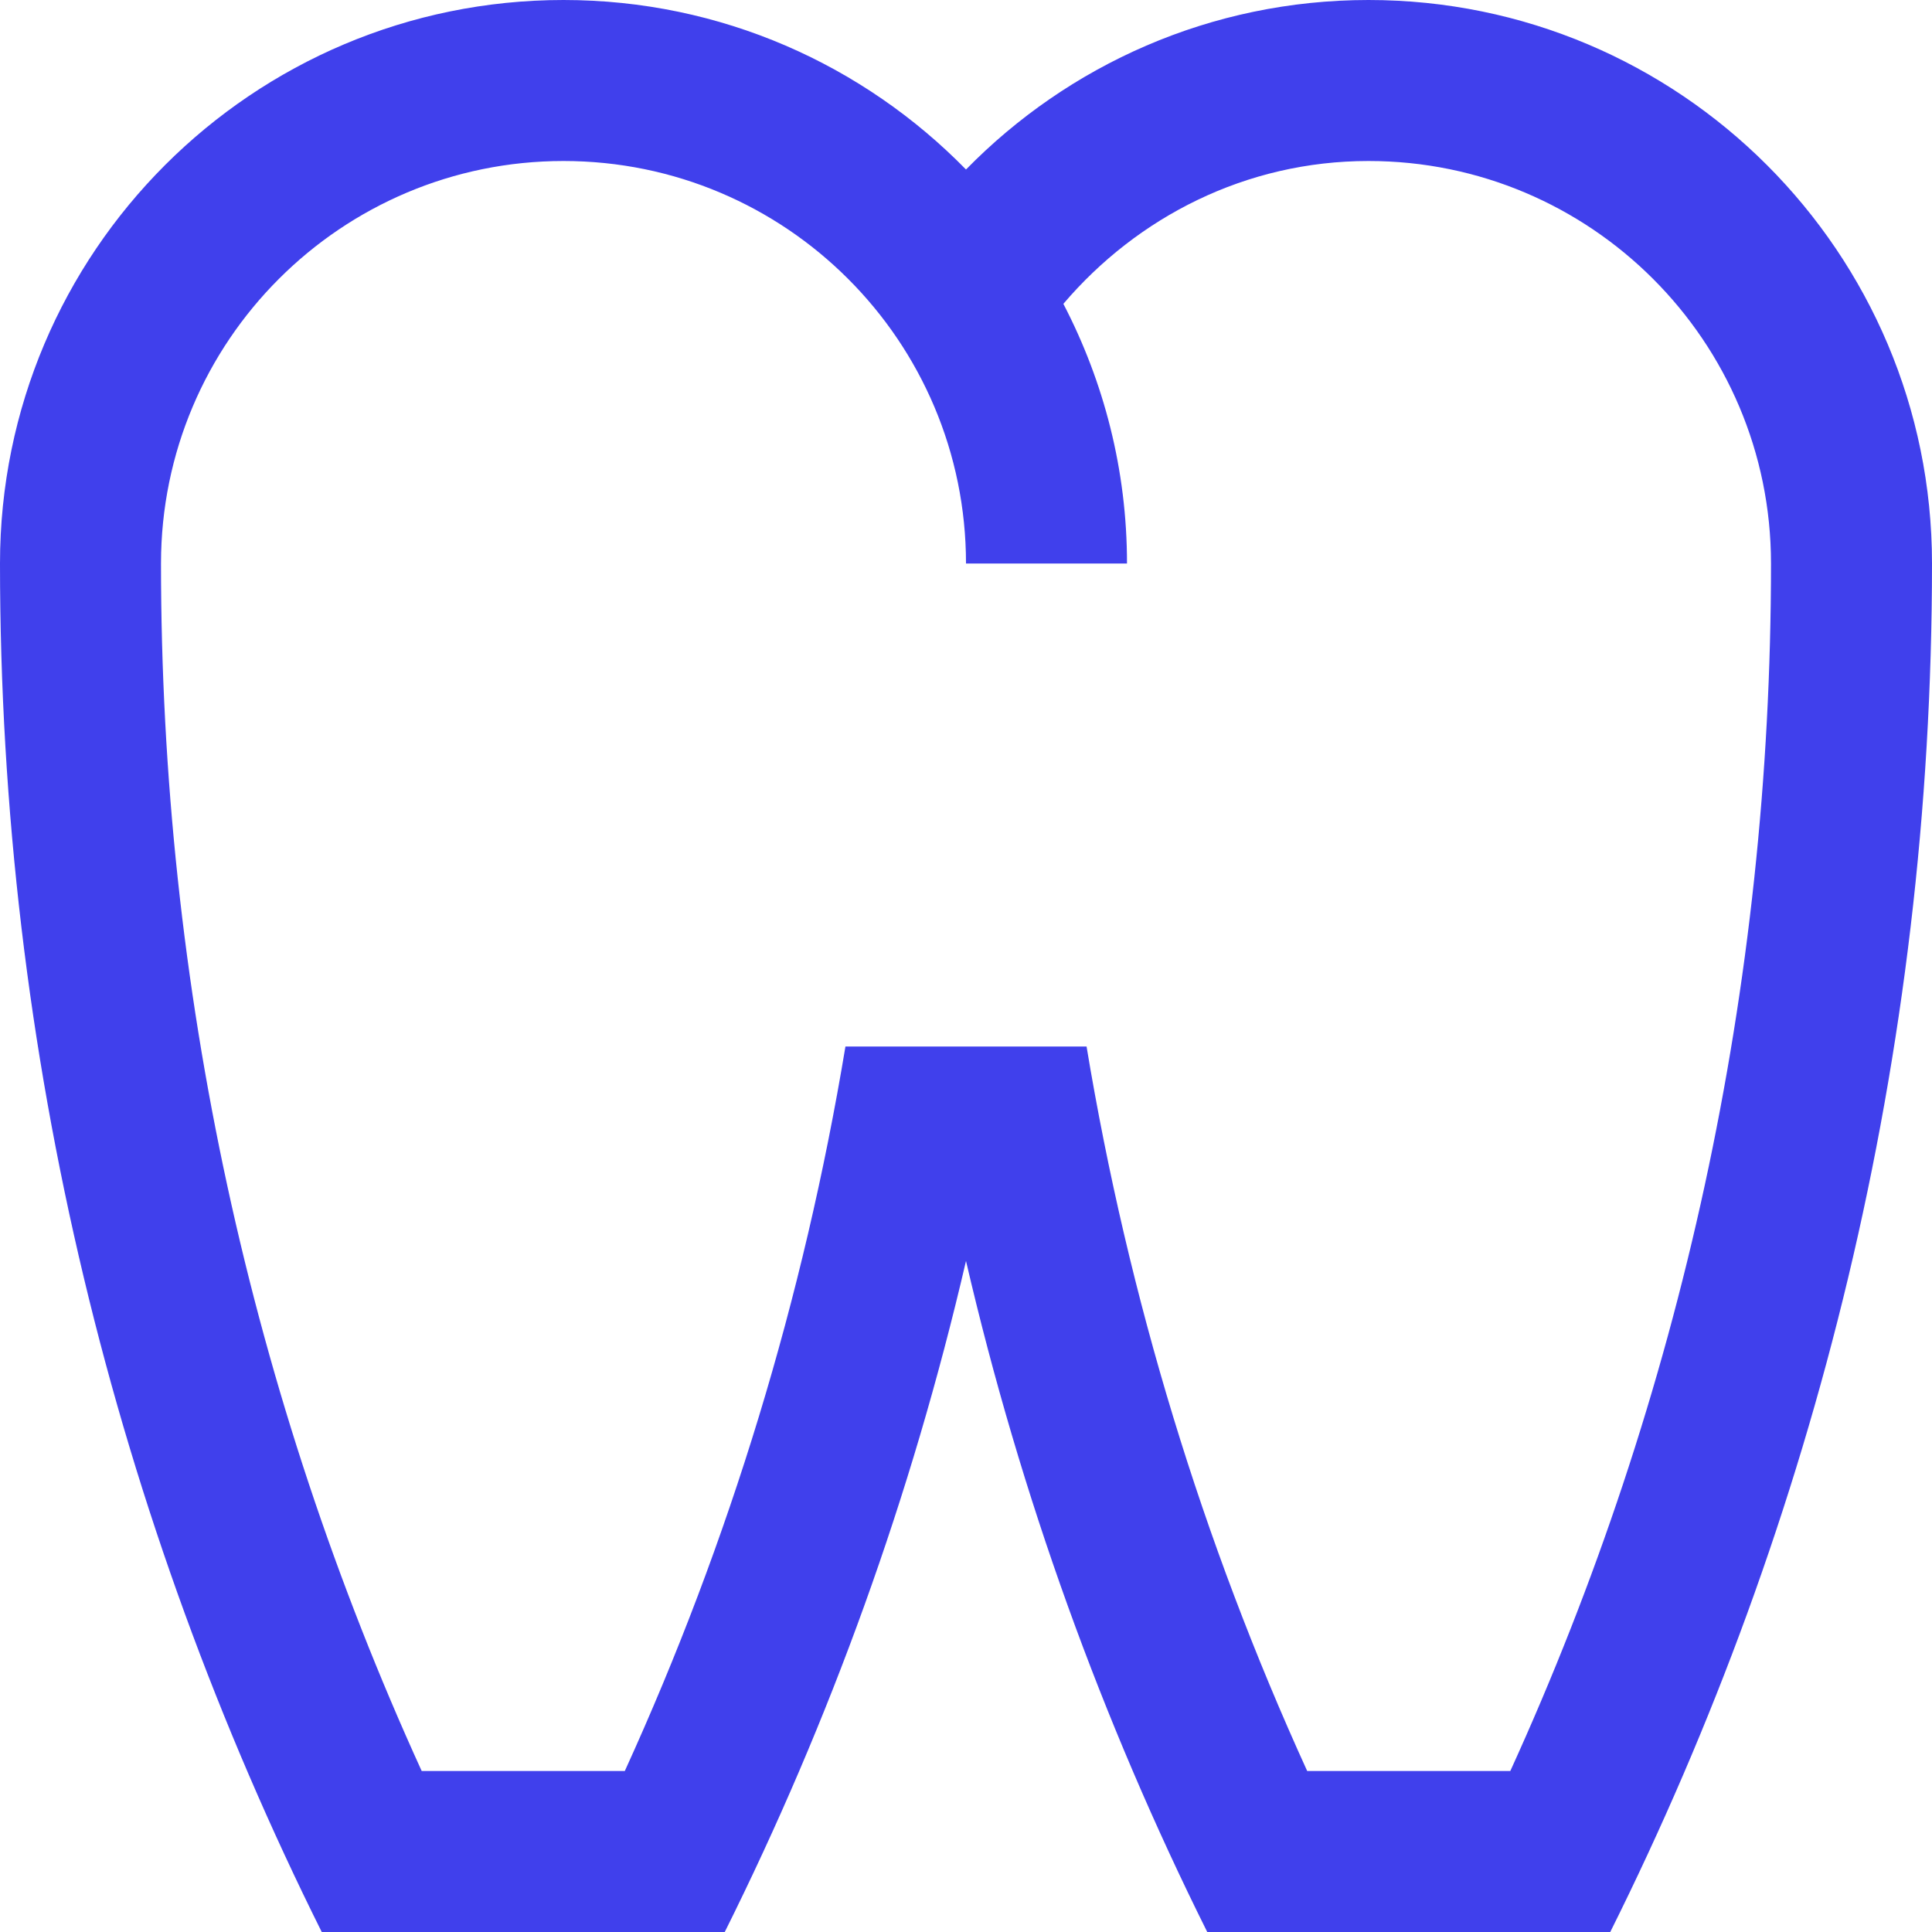
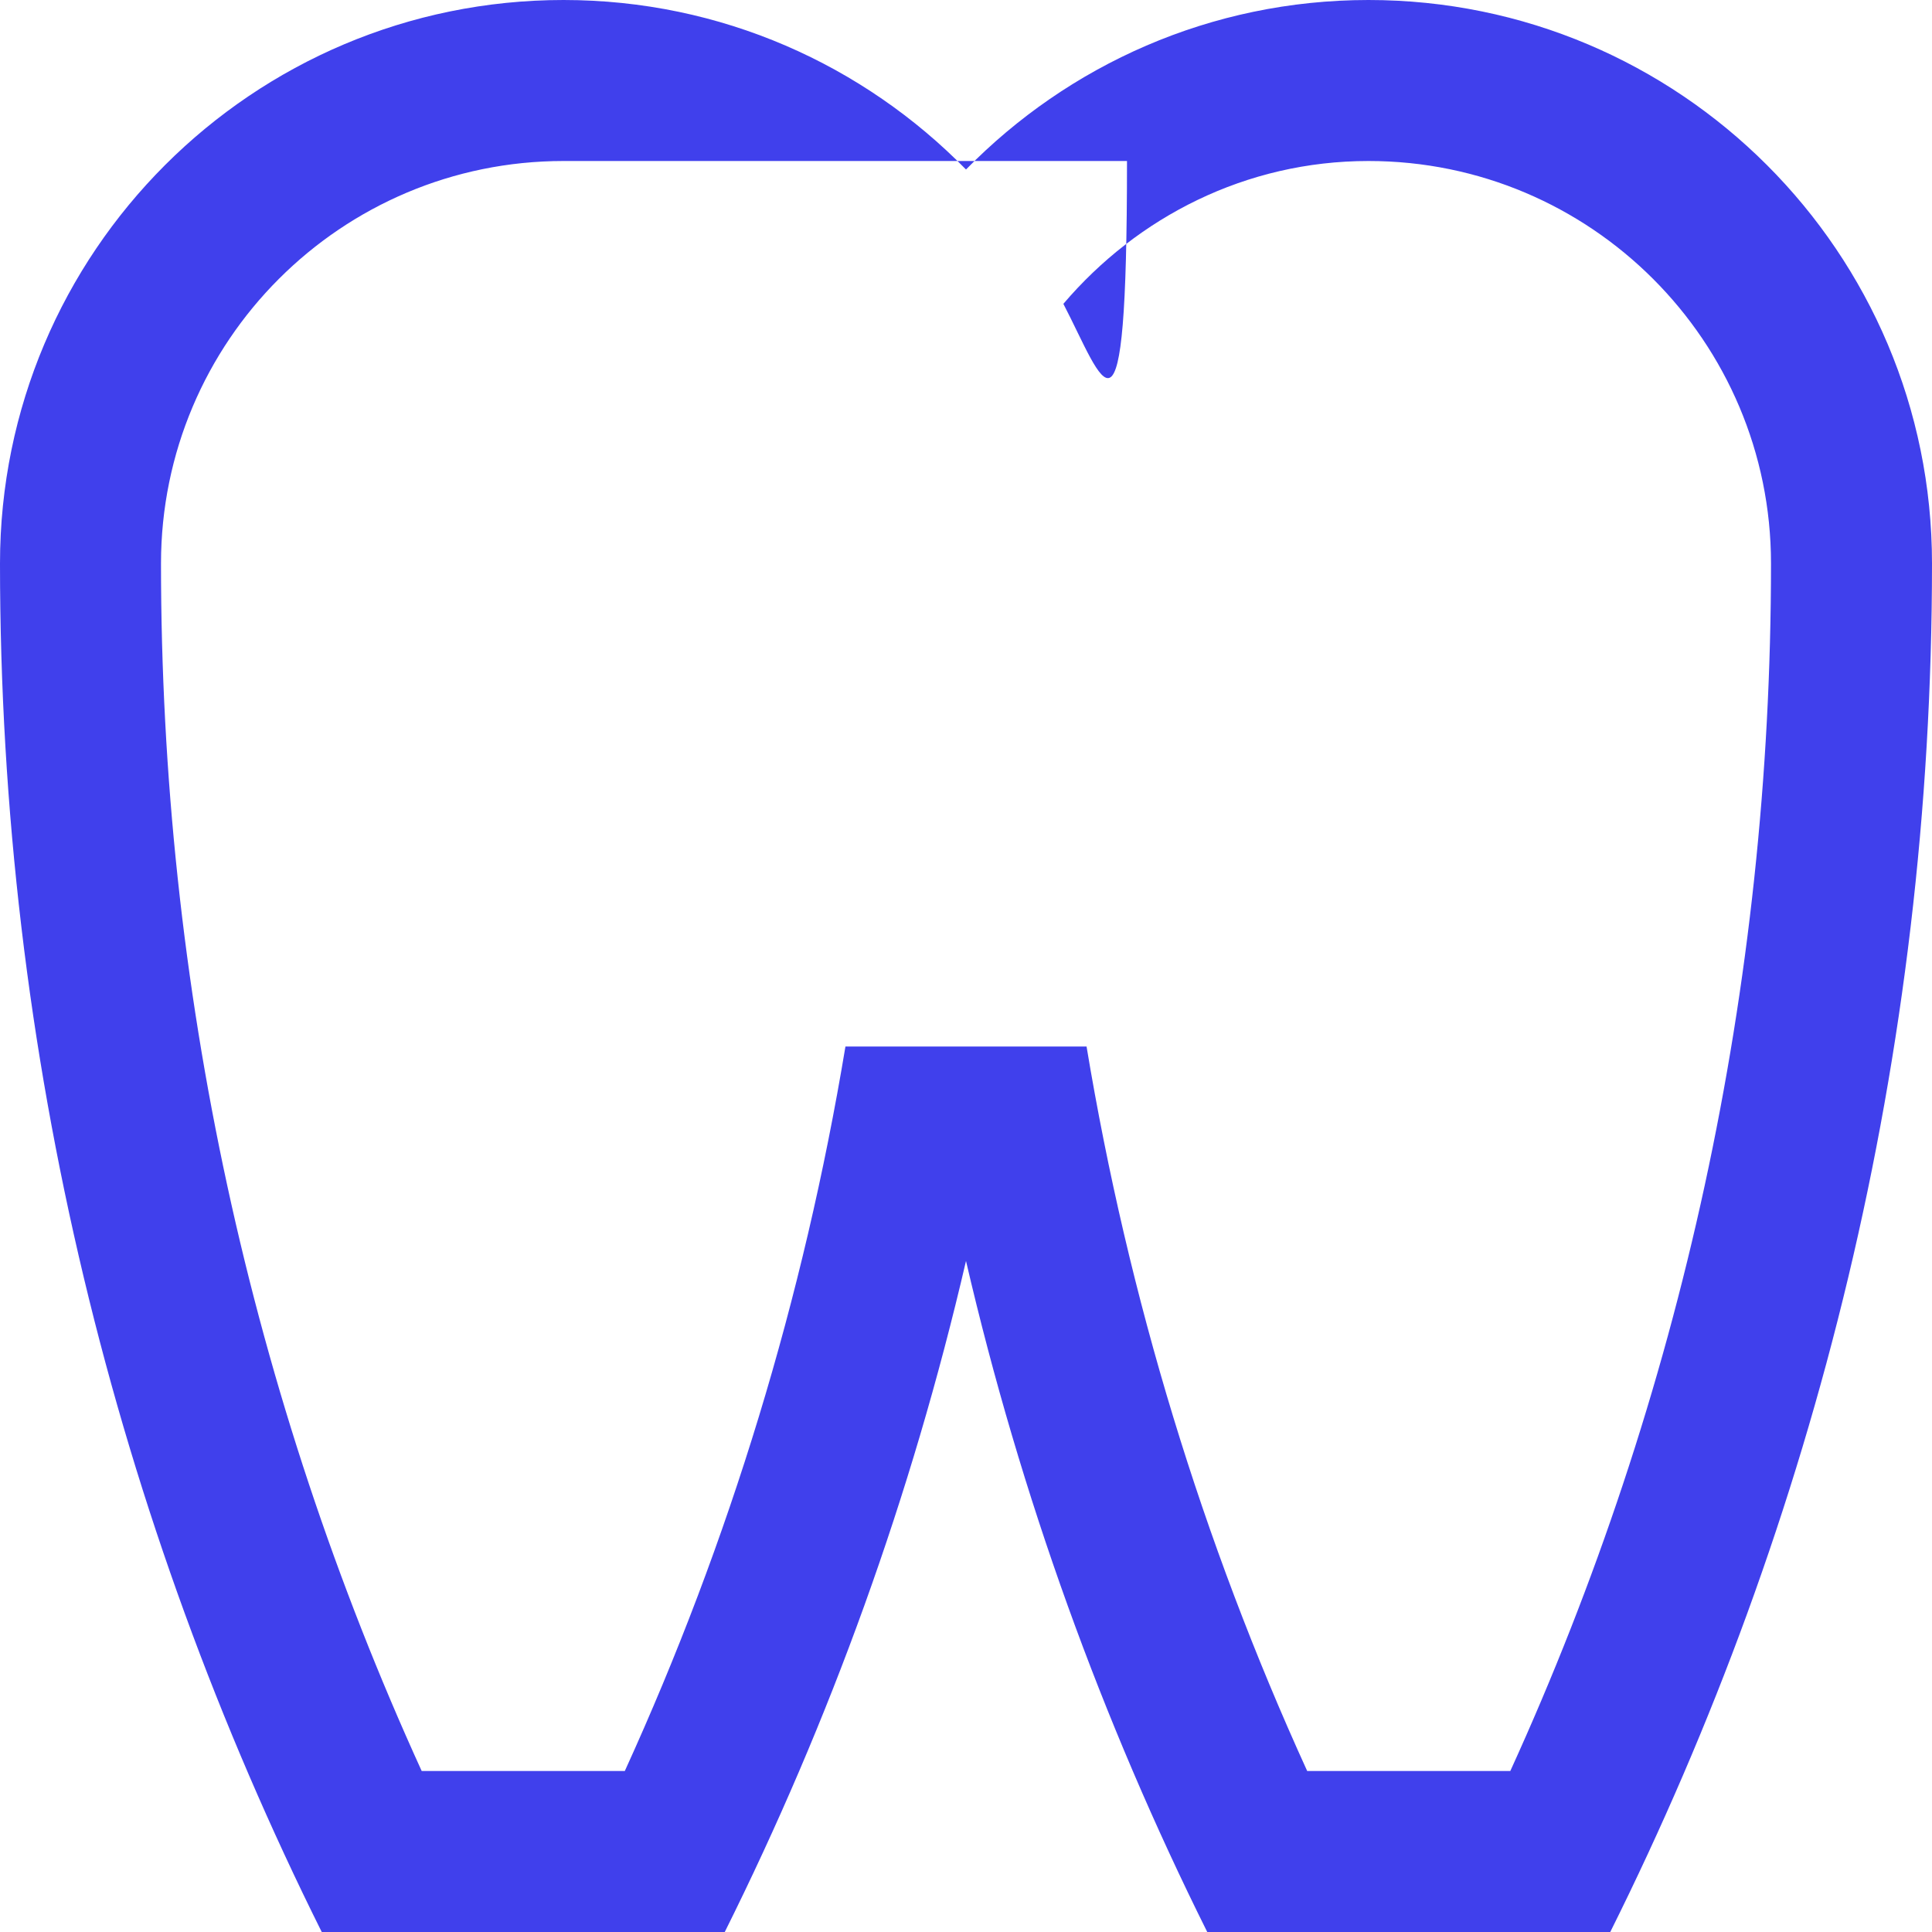
<svg xmlns="http://www.w3.org/2000/svg" xmlns:html="http://www.w3.org/1999/xhtml" width="15" height="15" viewBox="0 0 15 15" fill="none" class="img_dente_pequeno">
  <defs>
    <html:link href="../../estilos/svgs.css" type="text/css" rel="stylesheet" />
  </defs>
-   <path d="M10.625 0C9.4 0 8.294 0.505 7.5 1.316C6.706 0.505 5.6 0 4.375 0C1.959 0 0 1.959 0 4.375C0 8.192 0.902 11.799 2.498 15H5.627C6.444 13.361 7.076 11.615 7.5 9.79C7.924 11.615 8.556 13.361 9.373 15H12.502C14.098 11.799 15 8.192 15 4.375C15 1.959 13.041 0 10.625 0ZM11.726 13.75H10.149C9.335 11.966 8.76 10.077 8.436 8.125H6.564C6.24 10.077 5.665 11.966 4.851 13.75H3.274C1.948 10.844 1.25 7.663 1.25 4.375C1.25 2.649 2.649 1.25 4.375 1.25C6.101 1.25 7.5 2.649 7.5 4.375H8.75C8.75 3.647 8.57 2.963 8.256 2.359C8.829 1.686 9.672 1.25 10.625 1.25C12.35 1.25 13.75 2.649 13.75 4.375C13.75 7.663 13.051 10.844 11.726 13.75Z" fill="#4040EC" />
+   <path d="M10.625 0C9.4 0 8.294 0.505 7.5 1.316C6.706 0.505 5.6 0 4.375 0C1.959 0 0 1.959 0 4.375C0 8.192 0.902 11.799 2.498 15H5.627C6.444 13.361 7.076 11.615 7.5 9.79C7.924 11.615 8.556 13.361 9.373 15H12.502C14.098 11.799 15 8.192 15 4.375C15 1.959 13.041 0 10.625 0ZM11.726 13.75H10.149C9.335 11.966 8.76 10.077 8.436 8.125H6.564C6.24 10.077 5.665 11.966 4.851 13.75H3.274C1.948 10.844 1.25 7.663 1.25 4.375C1.25 2.649 2.649 1.25 4.375 1.25H8.75C8.75 3.647 8.57 2.963 8.256 2.359C8.829 1.686 9.672 1.25 10.625 1.25C12.35 1.25 13.75 2.649 13.75 4.375C13.75 7.663 13.051 10.844 11.726 13.75Z" fill="#4040EC" />
</svg>